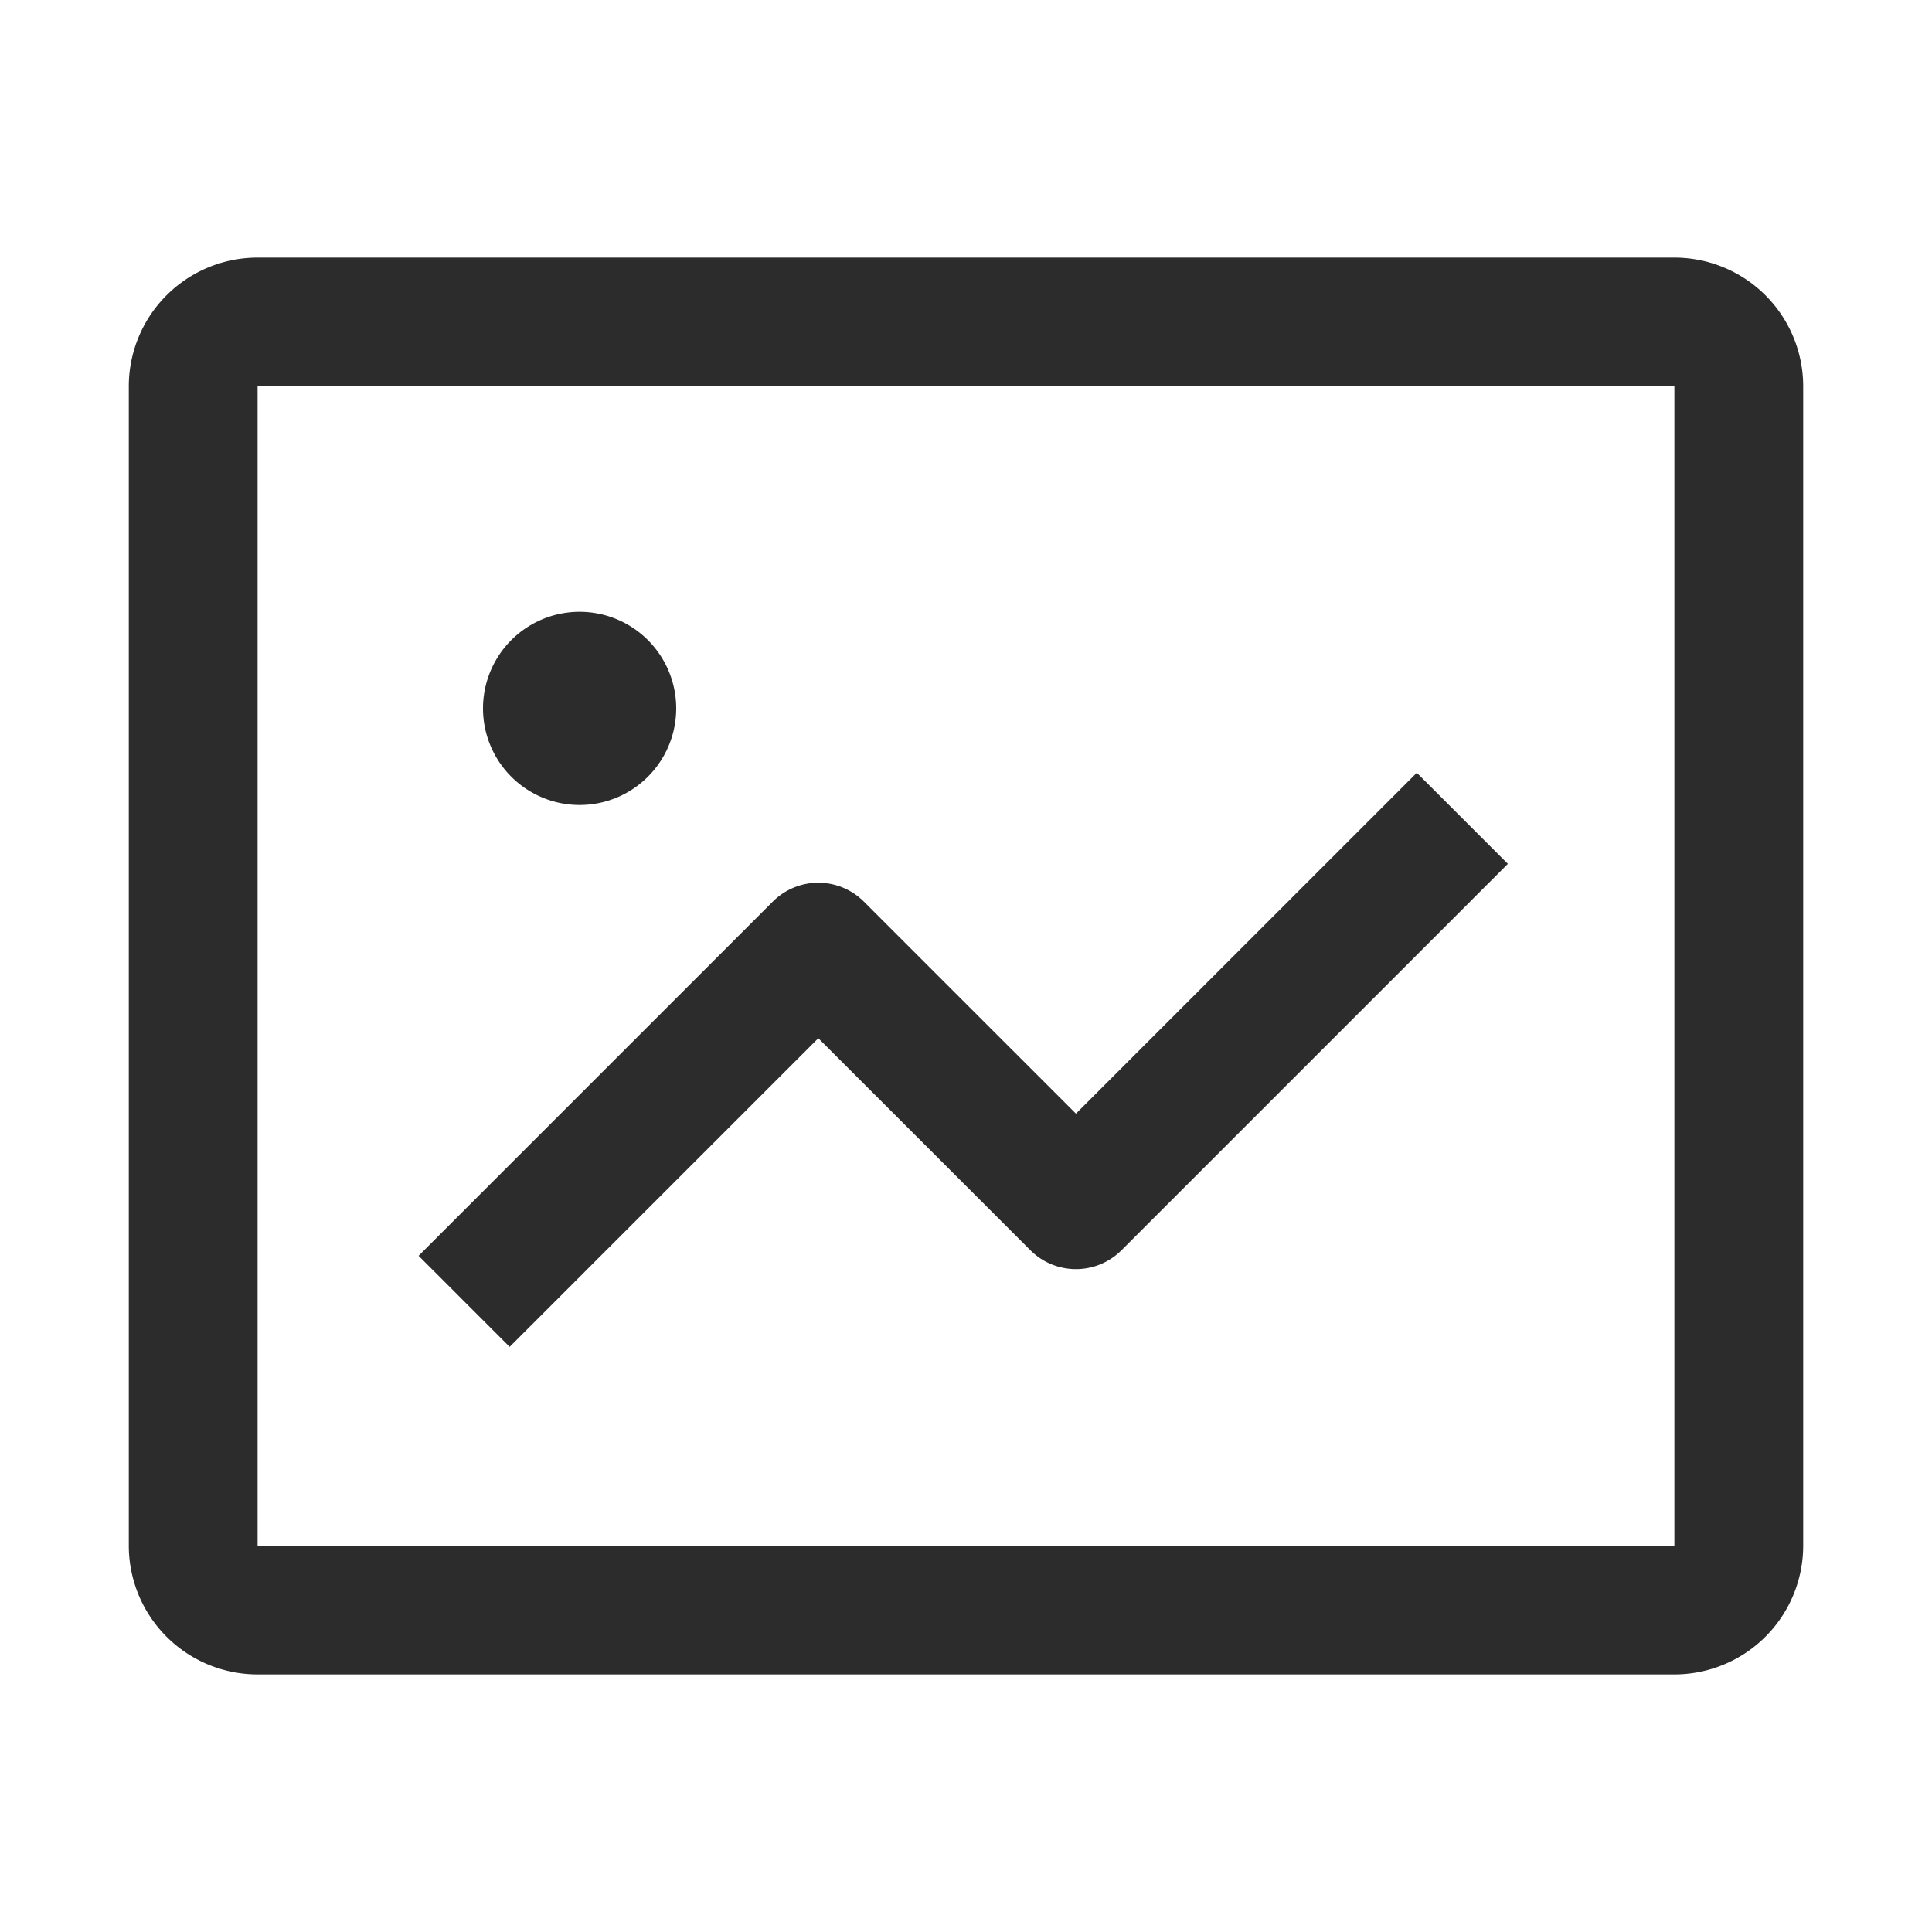
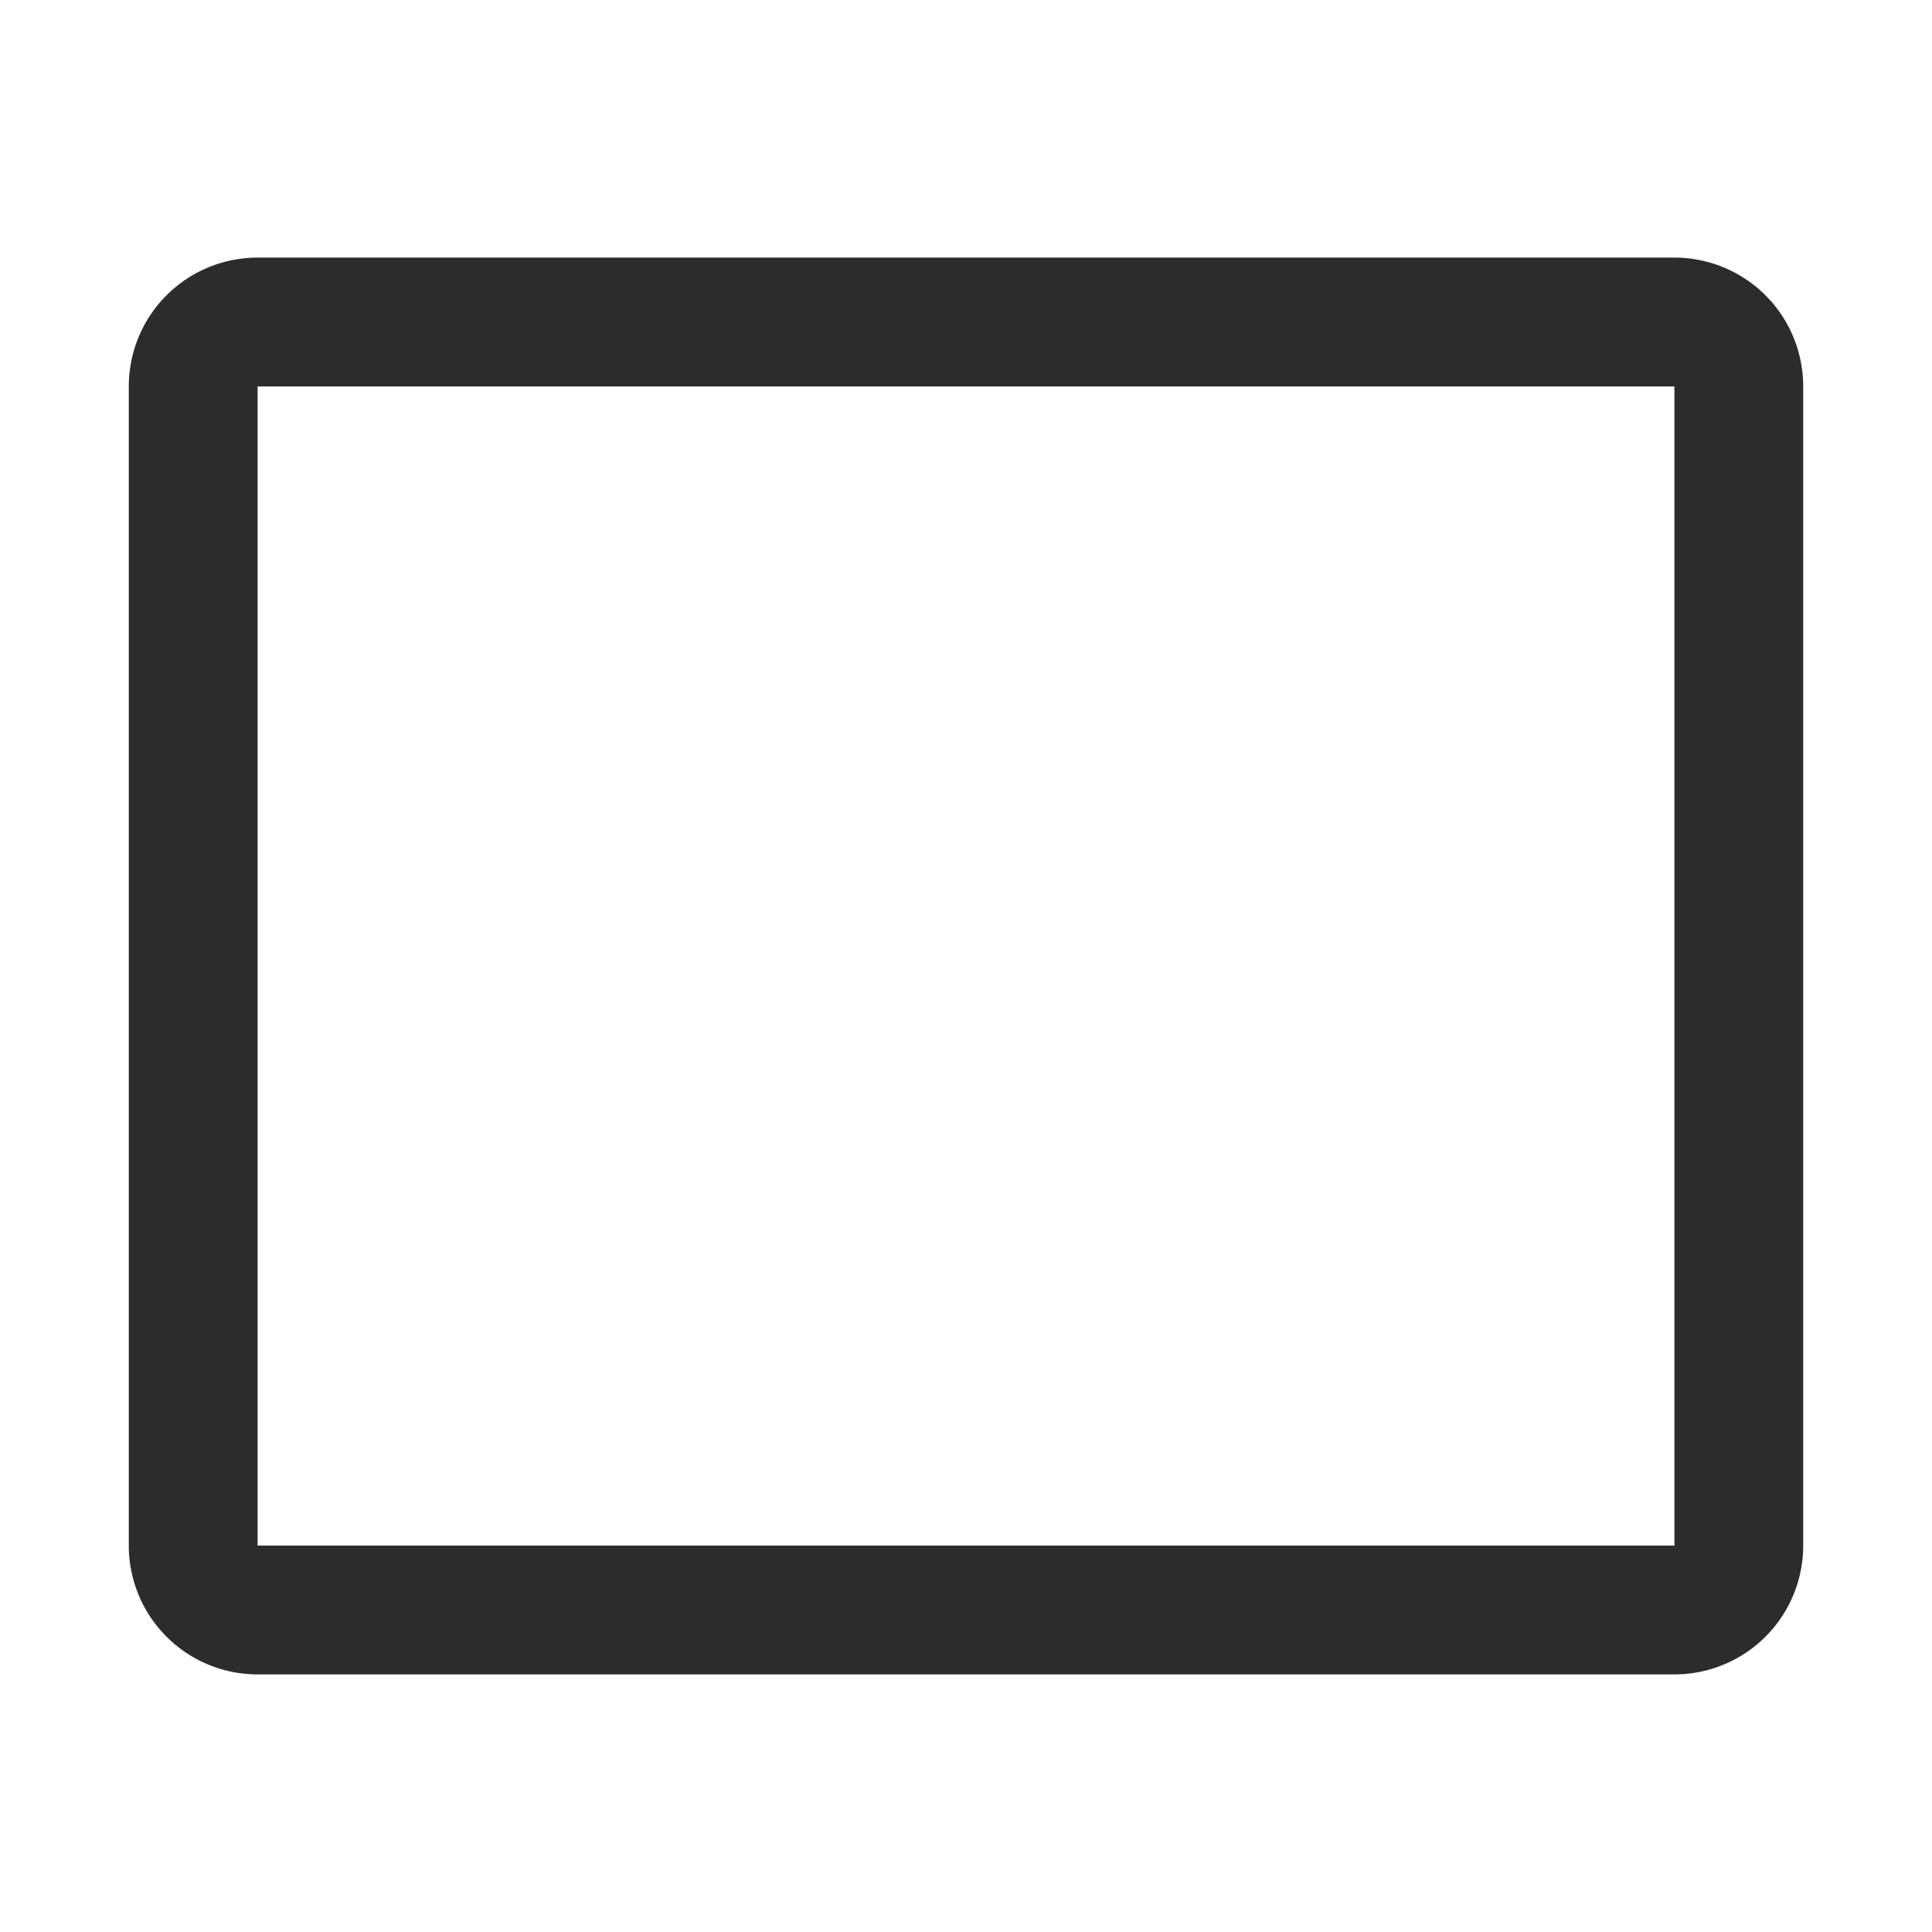
<svg xmlns="http://www.w3.org/2000/svg" t="1687346451160" class="icon" viewBox="0 0 1024 1024" version="1.1" p-id="7801" width="200" height="200">
  <path d="M887.467 136.533H136.533a68.267 68.267 0 0 0-68.267 68.267v614.4a68.267 68.267 0 0 0 68.267 68.267h750.933a68.267 68.267 0 0 0 68.267-68.267V204.8a68.267 68.267 0 0 0-68.267-68.267zM136.533 204.8h750.933v614.4H136.533V204.8z" fill="#2c2c2c" p-id="7802" />
-   <path d="M358.4 375.467a51.2 51.2 0 1 1-102.4 0 51.2 51.2 0 0 1 102.4 0" fill="#2c2c2c" p-id="7803" />
-   <path d="M750.933 409.6l48.265 48.265-204.8 204.8a34.133 34.133 0 0 1-48.265 0l-112.401-112.384-163.601 163.584L221.867 665.6l187.733-187.733a34.133 34.133 0 0 1 48.265 0l112.401 112.384L750.933 409.6z" fill="#2c2c2c" p-id="7804" />
</svg>